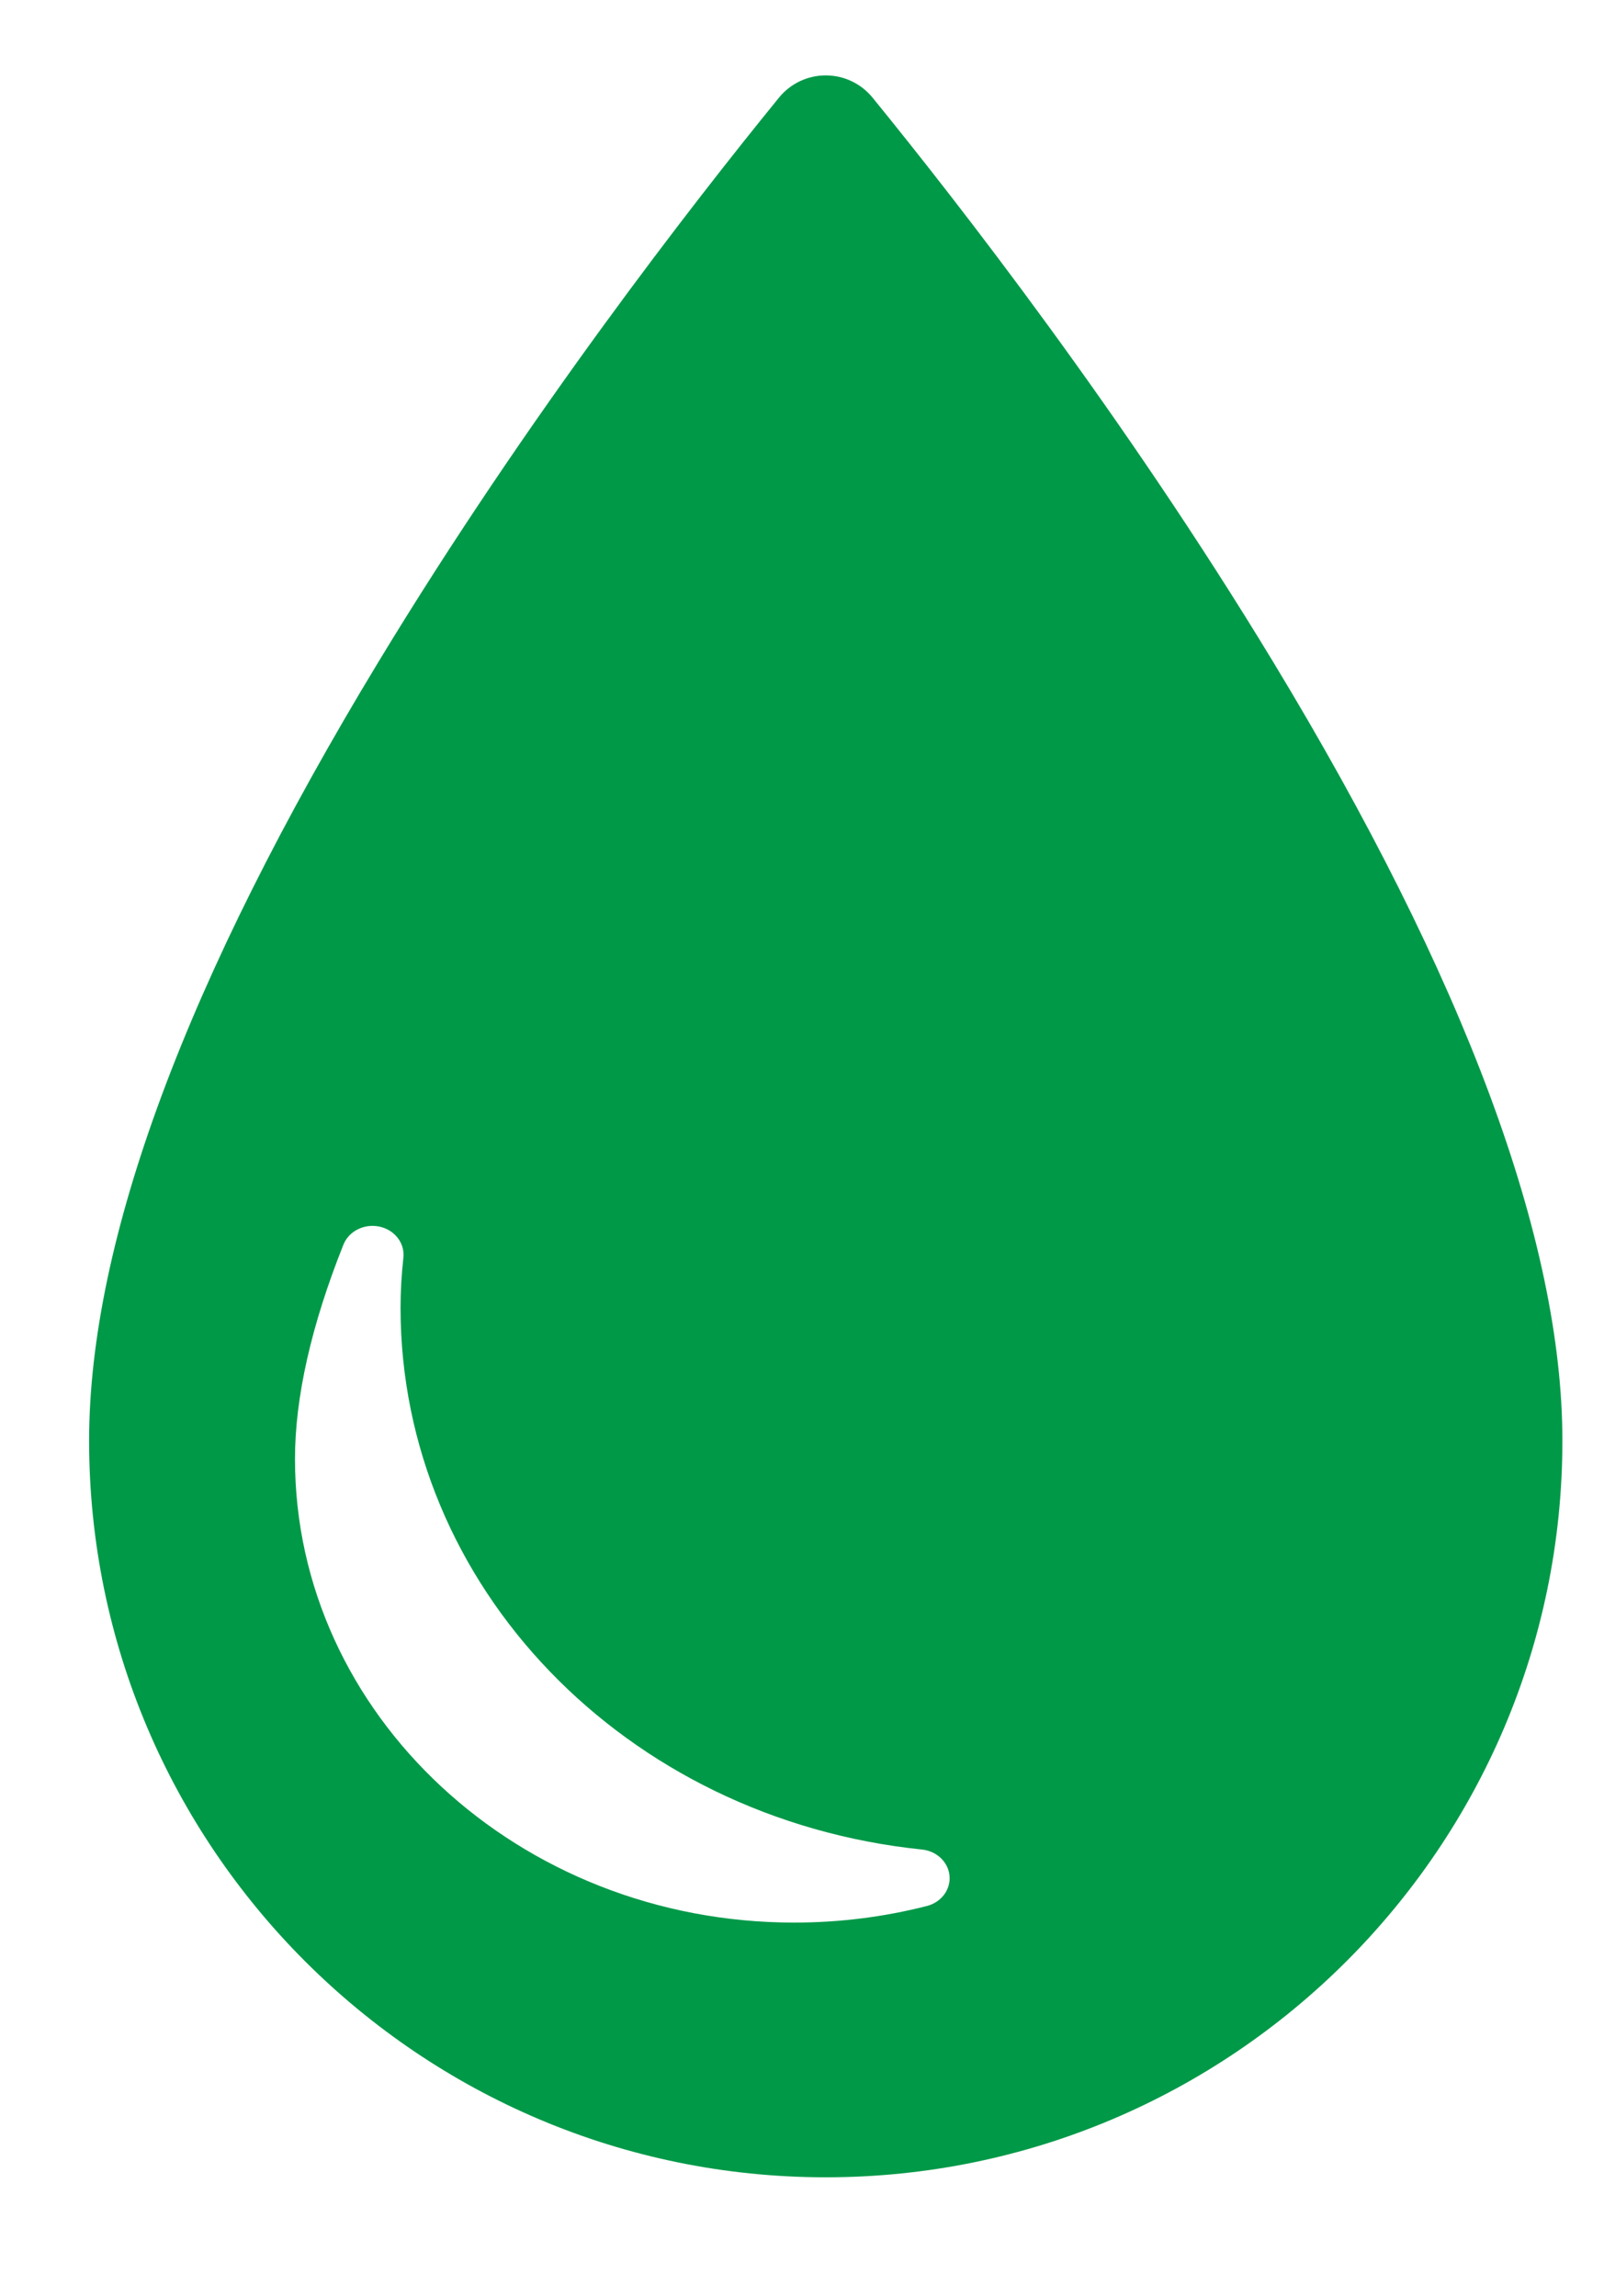
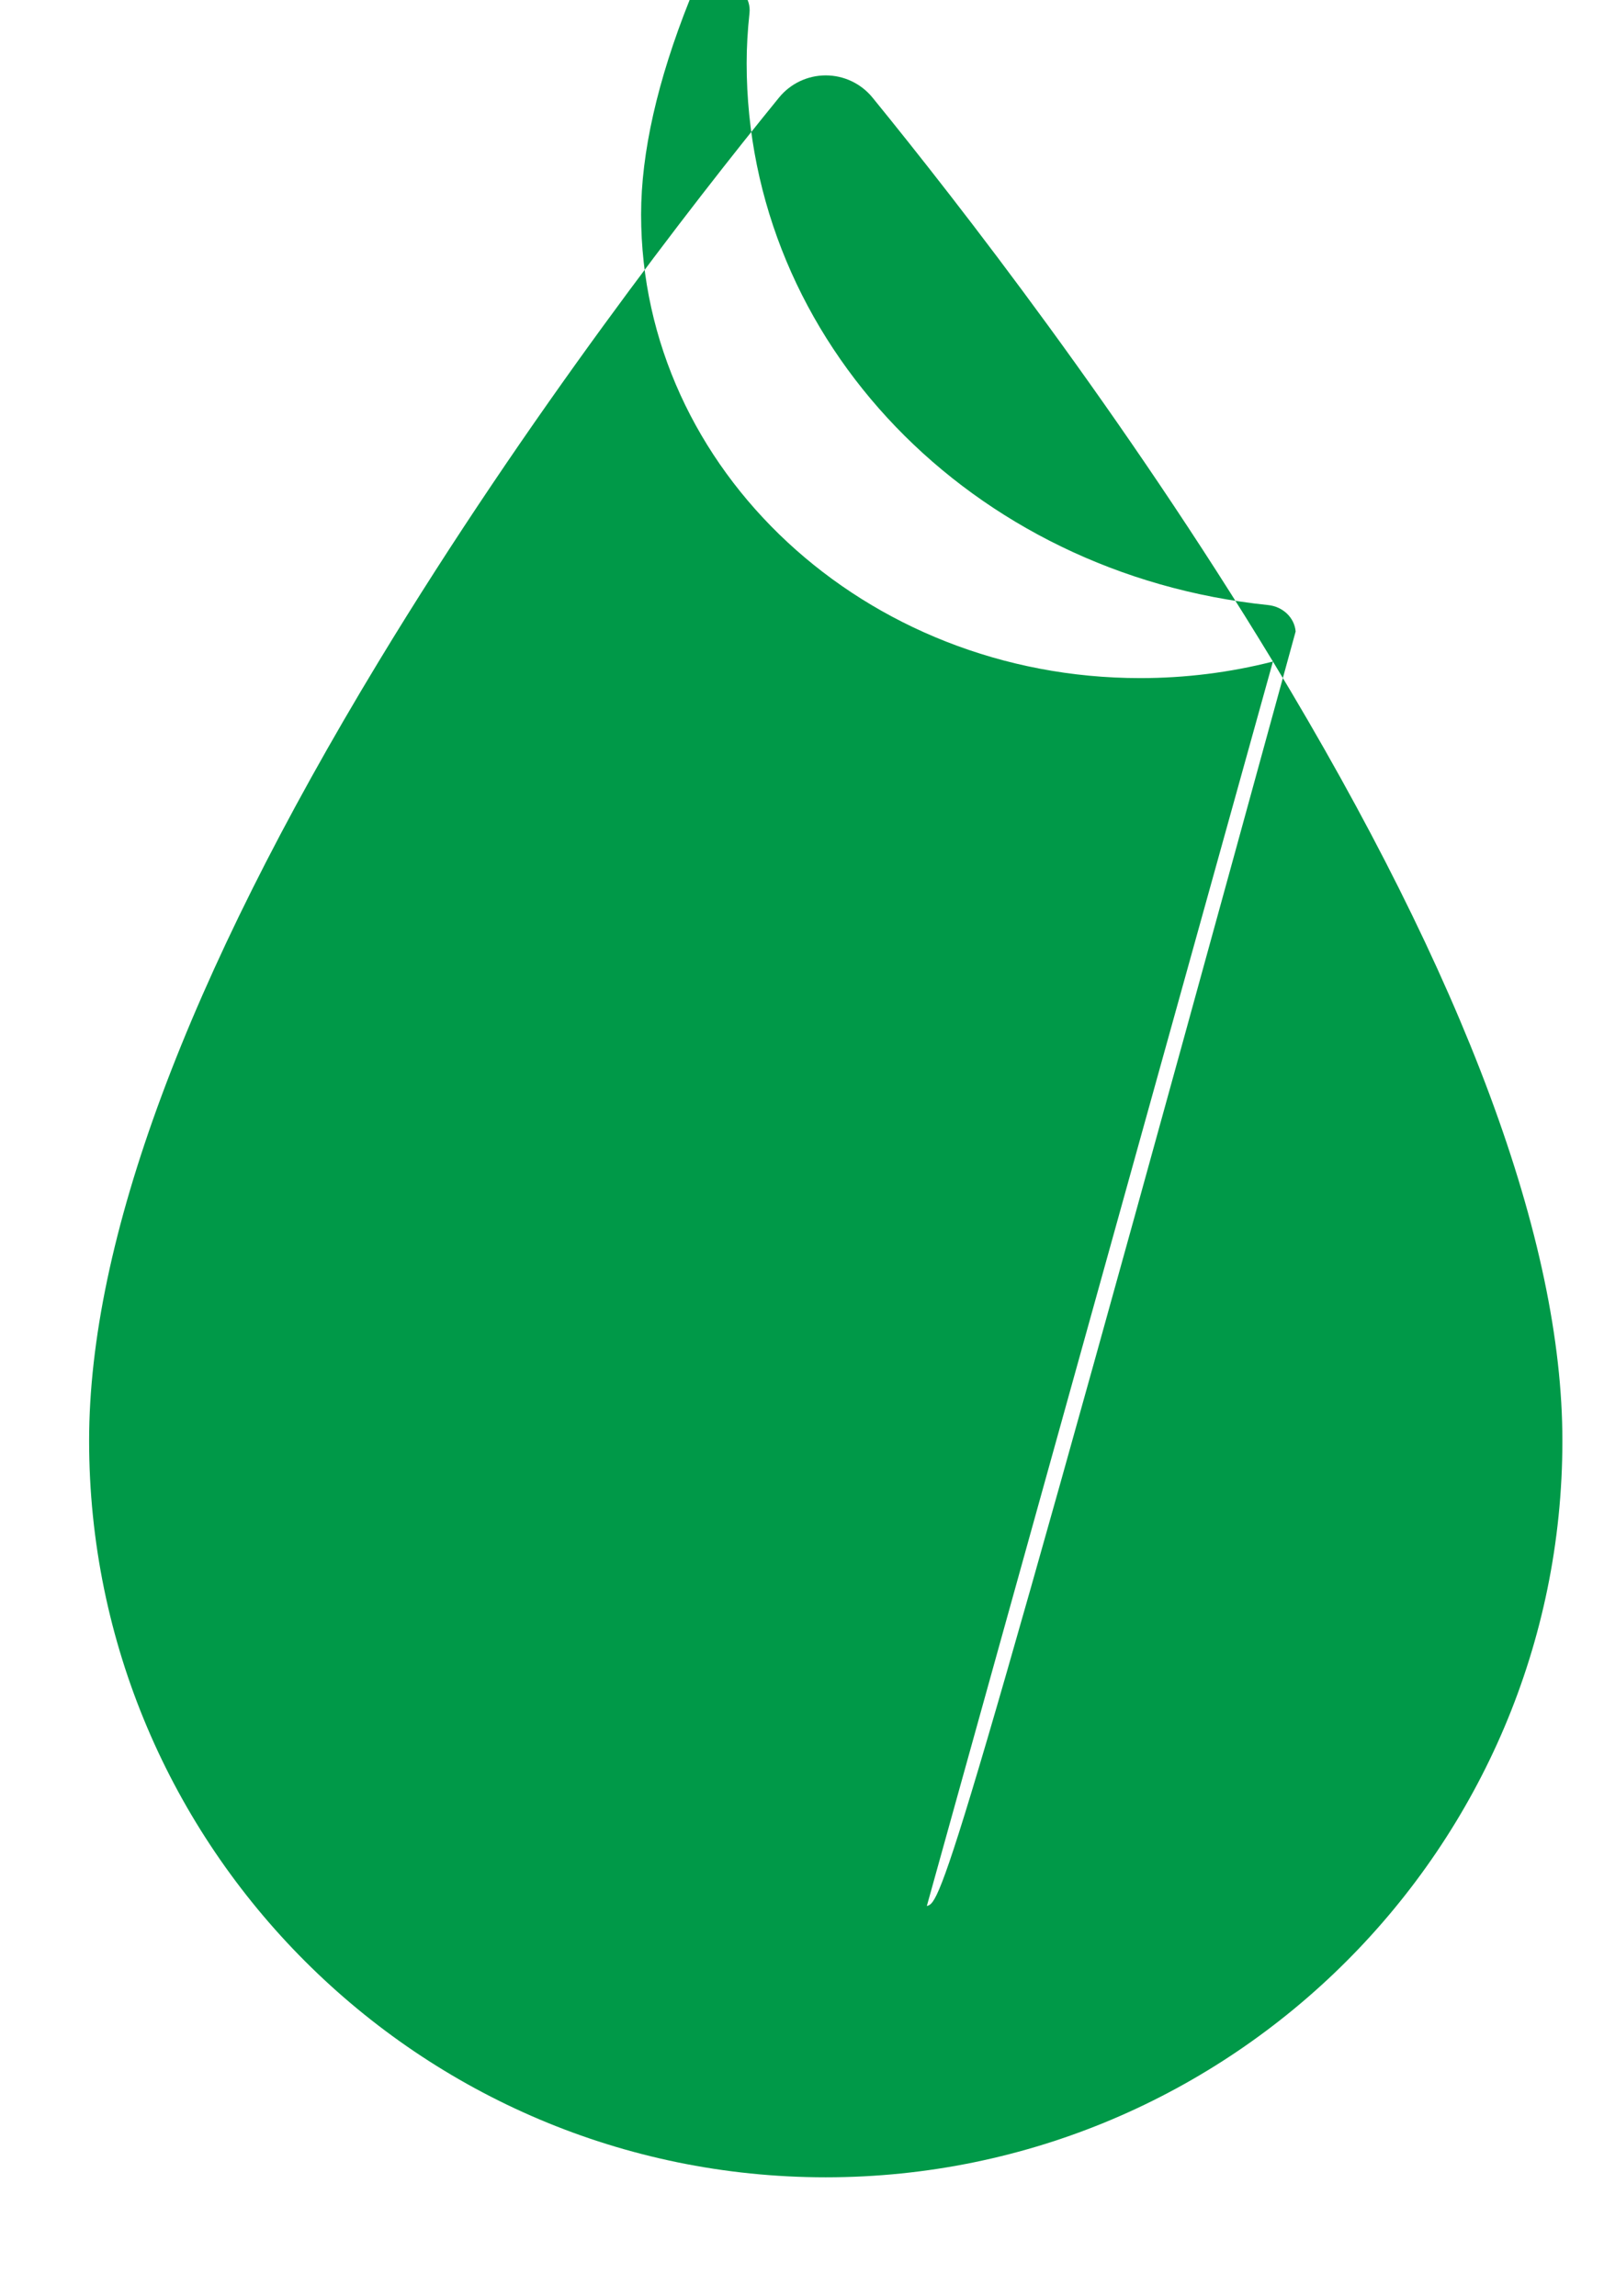
<svg xmlns="http://www.w3.org/2000/svg" version="1.1" id="Ebene_1" x="0px" y="0px" width="234px" height="335px" viewBox="0 0 234 335" style="enable-background:new 0 0 234 335;" xml:space="preserve">
  <g>
    <g>
-       <path style="fill:#009948;" d="M185.703,96.52c-21.746-35.891-45.933-66.954-58.414-82.278c-1.672-2.051-4.176-3.242-6.824-3.242 c-2.645,0-5.153,1.191-6.82,3.242C101.16,29.57,76.977,60.645,55.23,96.539C27.207,142.797,13,181.043,13,210.211 c0,59.258,48.207,107.465,107.465,107.465S227.93,269.469,227.93,210.211C227.934,181.023,213.723,142.773,185.703,96.52 L185.703,96.52z M135.211,278.094c-6.273,1.605-12.789,2.418-19.363,2.418c-40.149,0-72.813-30.344-72.813-67.641 c0-9.004,2.379-19.523,7.063-31.266c0.789-1.984,3.043-3.113,5.265-2.636c2.223,0.48,3.715,2.418,3.485,4.523 c-0.274,2.516-0.414,4.977-0.414,7.309c0,40.586,32.707,74.574,76.074,79.054c2.16,0.223,3.844,1.84,4.015,3.852 C138.695,275.719,137.305,277.559,135.211,278.094L135.211,278.094z M135.211,278.094" />
+       <path style="fill:#009948;" d="M185.703,96.52c-21.746-35.891-45.933-66.954-58.414-82.278c-1.672-2.051-4.176-3.242-6.824-3.242 c-2.645,0-5.153,1.191-6.82,3.242C101.16,29.57,76.977,60.645,55.23,96.539C27.207,142.797,13,181.043,13,210.211 c0,59.258,48.207,107.465,107.465,107.465S227.93,269.469,227.93,210.211C227.934,181.023,213.723,142.773,185.703,96.52 L185.703,96.52z c-6.273,1.605-12.789,2.418-19.363,2.418c-40.149,0-72.813-30.344-72.813-67.641 c0-9.004,2.379-19.523,7.063-31.266c0.789-1.984,3.043-3.113,5.265-2.636c2.223,0.48,3.715,2.418,3.485,4.523 c-0.274,2.516-0.414,4.977-0.414,7.309c0,40.586,32.707,74.574,76.074,79.054c2.16,0.223,3.844,1.84,4.015,3.852 C138.695,275.719,137.305,277.559,135.211,278.094L135.211,278.094z M135.211,278.094" />
    </g>
  </g>
</svg>